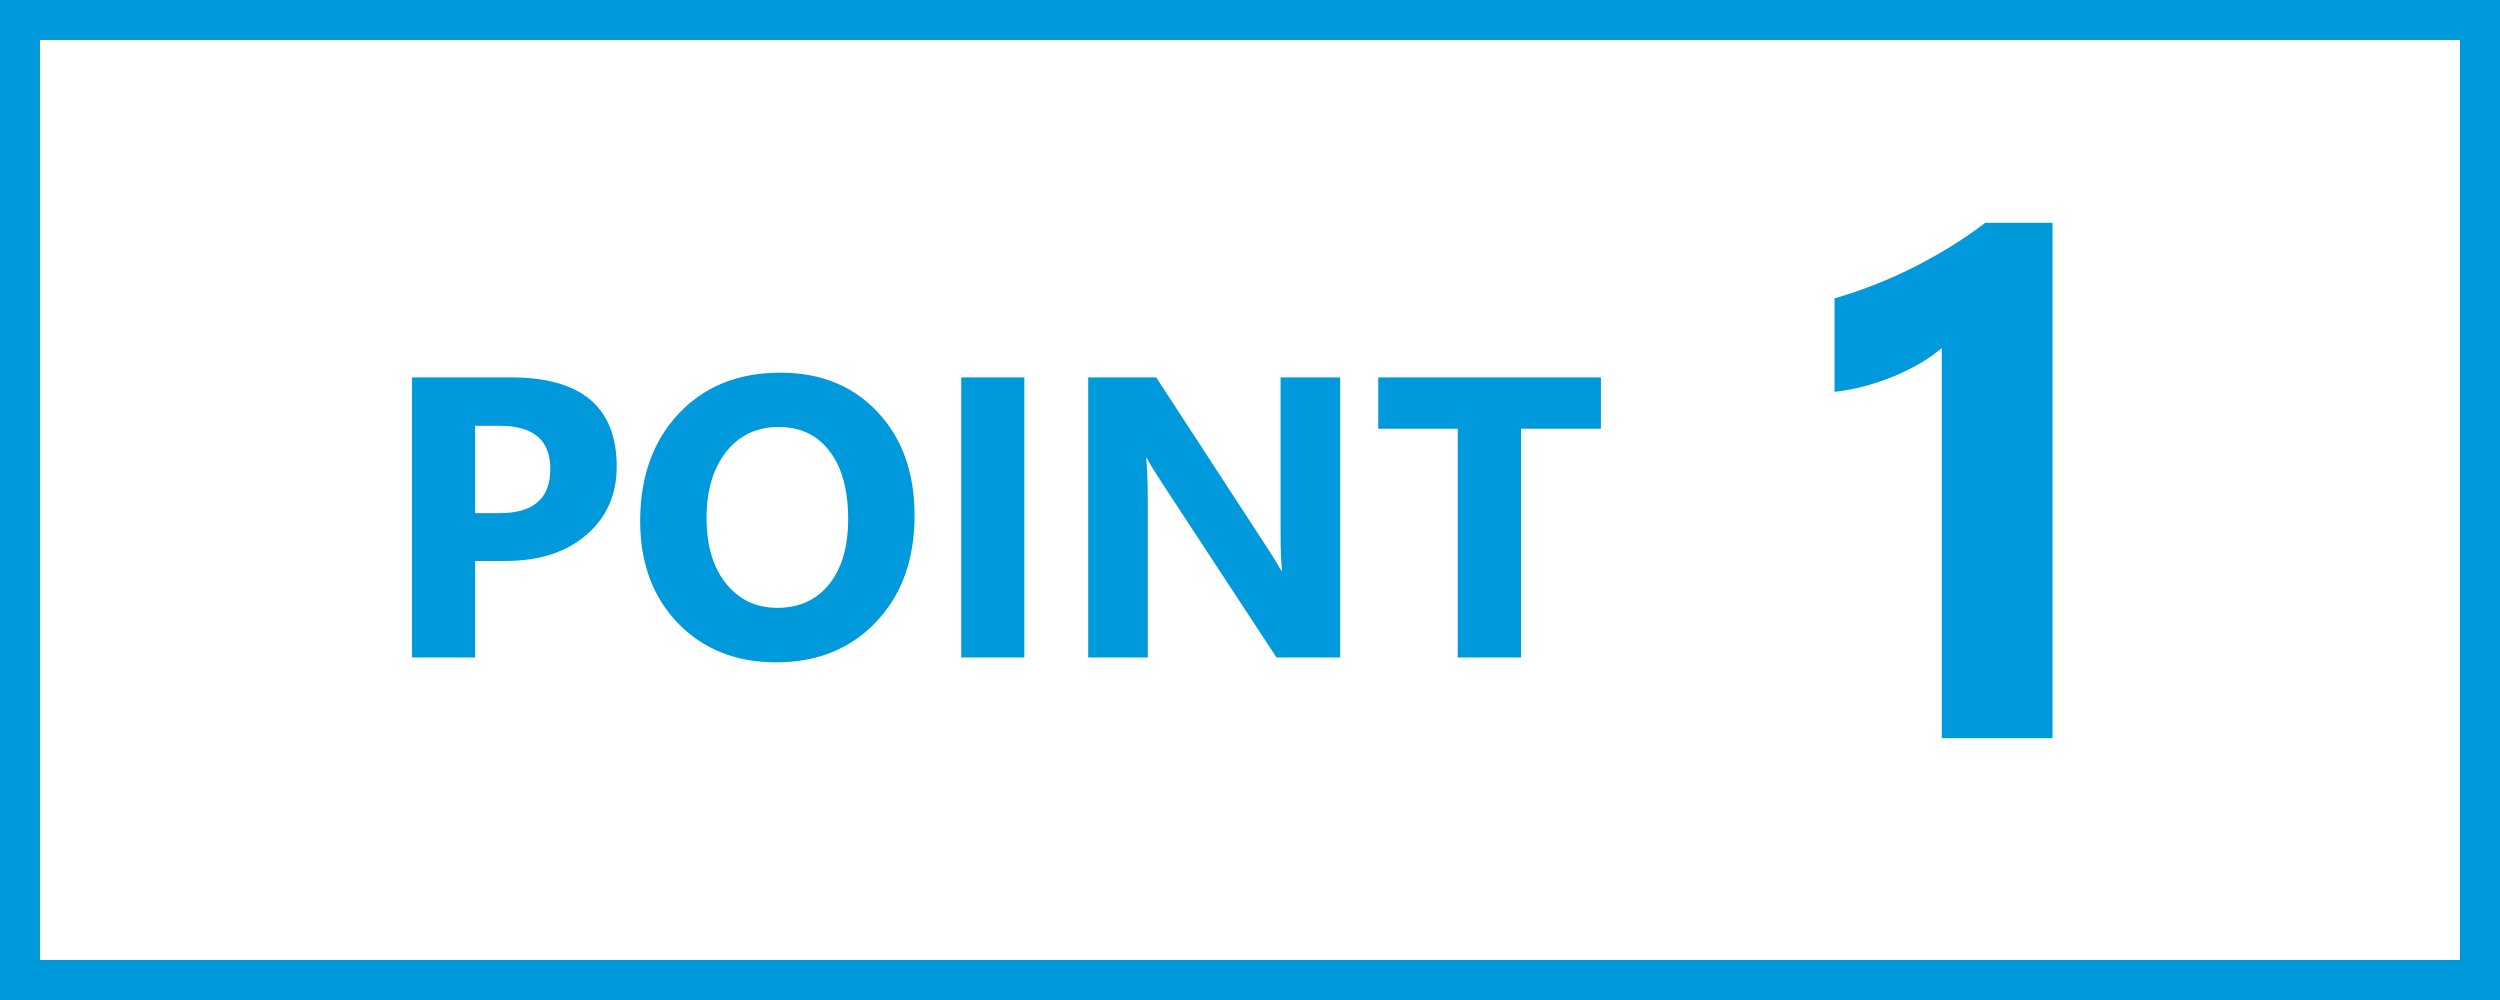
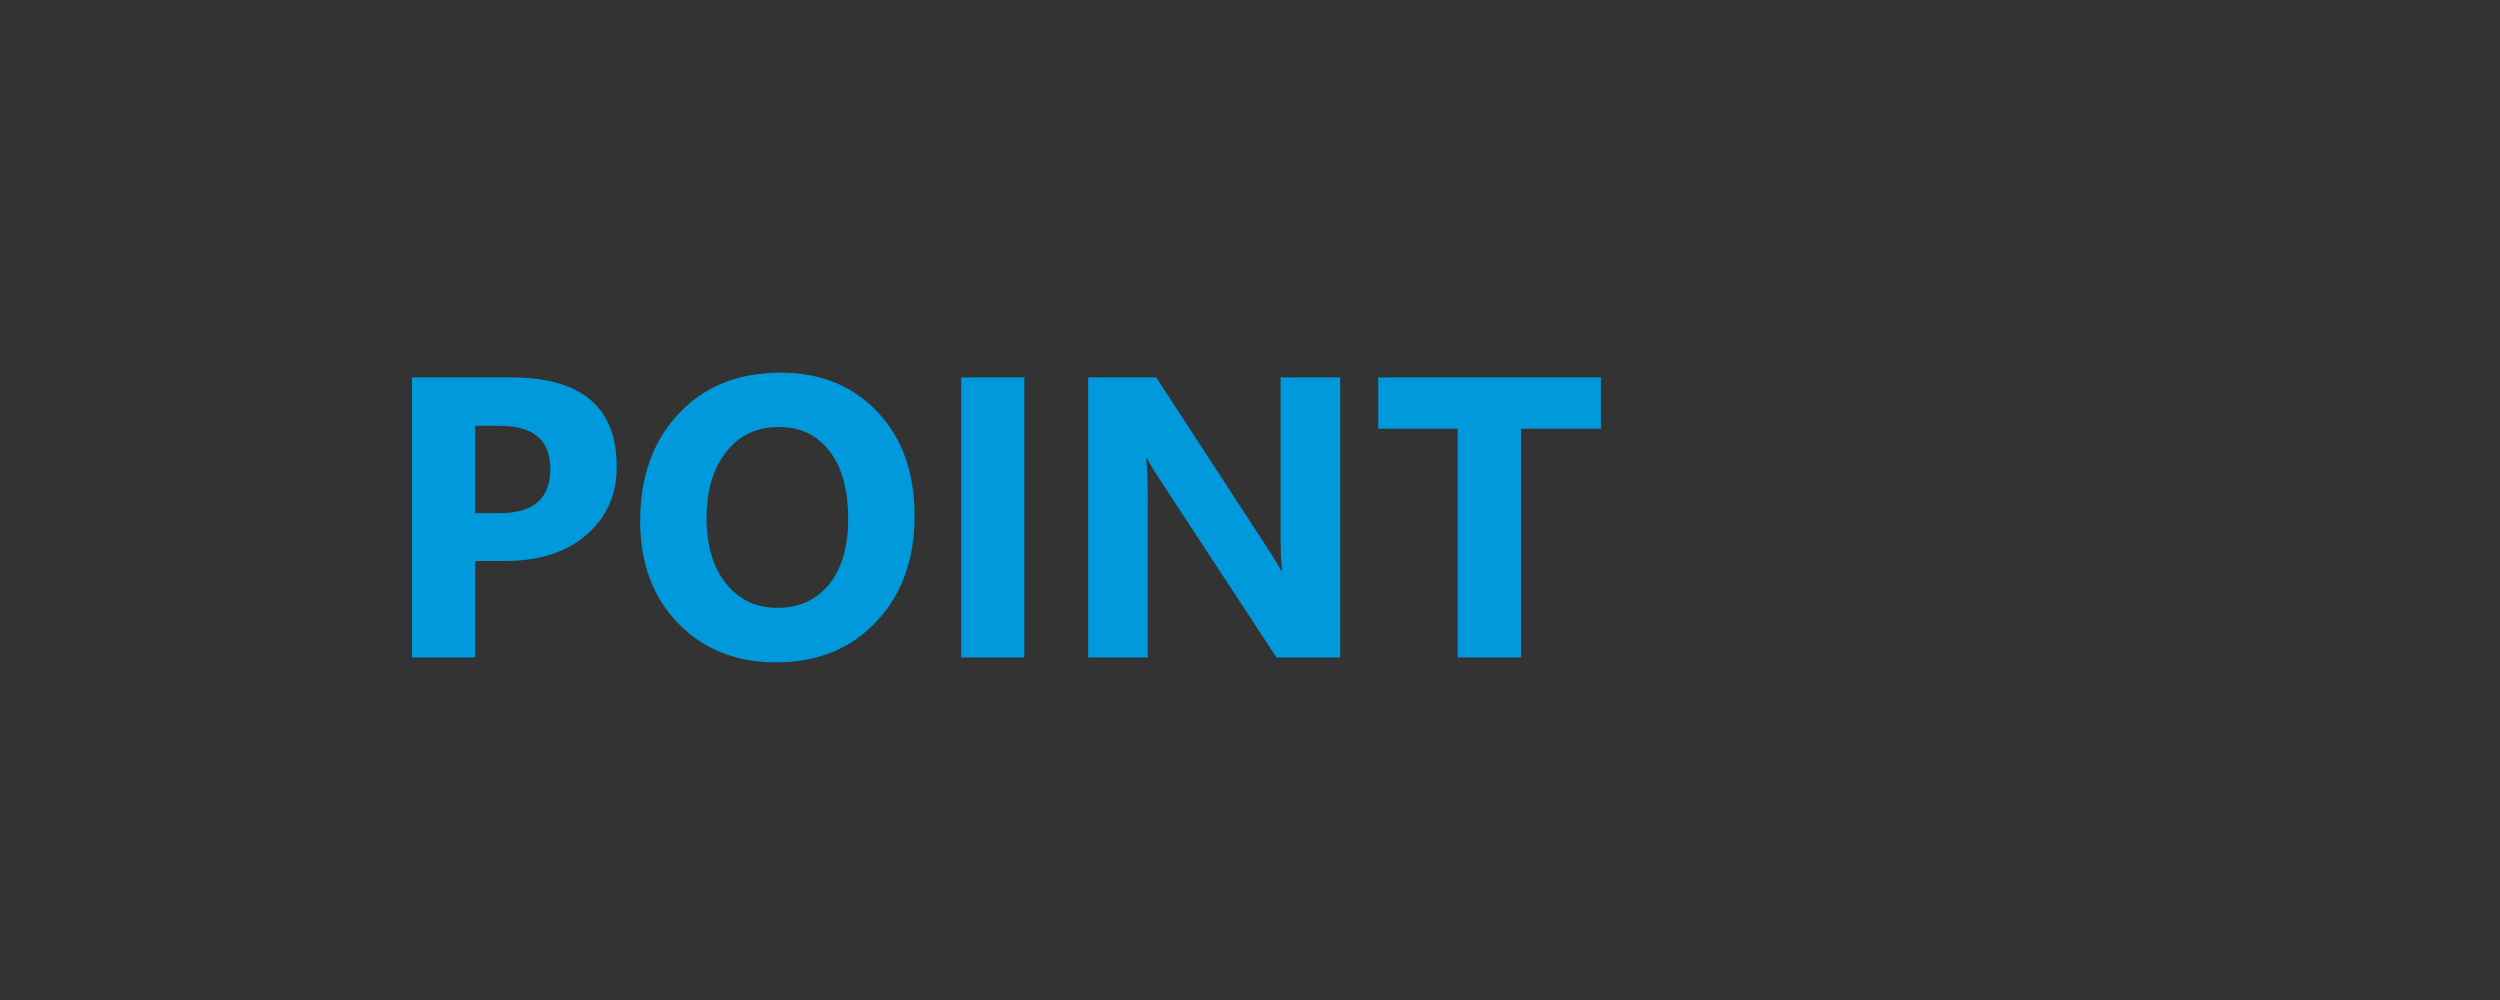
<svg xmlns="http://www.w3.org/2000/svg" width="125" height="50" viewBox="0 0 125 50" fill="none">
  <rect x="0" y="0" width="125" height="50" fill="#333333" stroke="none" />
-   <rect x="1" y="1" width="123" height="48" fill="white" stroke="#0099DB" stroke-width="2" />
-   <path d="M102.625 11.139V36.909H97.088V17.397C96.783 17.667 96.42 17.925 95.998 18.171C95.588 18.405 95.148 18.622 94.68 18.821C94.211 19.009 93.725 19.173 93.221 19.313C92.717 19.442 92.219 19.536 91.727 19.595V14.919C93.168 14.497 94.527 13.958 95.805 13.302C97.082 12.645 98.236 11.925 99.268 11.139H102.625Z" fill="#0099DB" />
  <path d="M23.756 28.049V32.873H20.602V18.869H25.543C29.072 18.869 30.836 20.356 30.836 23.332C30.836 24.738 30.328 25.877 29.312 26.75C28.303 27.616 26.953 28.049 25.26 28.049H23.756ZM23.756 21.291V25.656H24.996C26.676 25.656 27.516 24.92 27.516 23.449C27.516 22.01 26.676 21.291 24.996 21.291H23.756ZM38.805 33.117C36.8 33.117 35.165 32.466 33.902 31.164C32.639 29.855 32.008 28.153 32.008 26.056C32.008 23.843 32.649 22.052 33.932 20.685C35.214 19.318 36.913 18.634 39.029 18.634C41.028 18.634 42.643 19.289 43.873 20.597C45.11 21.906 45.728 23.631 45.728 25.773C45.728 27.974 45.087 29.748 43.805 31.095C42.529 32.443 40.862 33.117 38.805 33.117ZM38.941 21.349C37.835 21.349 36.956 21.766 36.305 22.599C35.654 23.426 35.328 24.523 35.328 25.89C35.328 27.277 35.654 28.374 36.305 29.181C36.956 29.989 37.809 30.392 38.863 30.392C39.95 30.392 40.813 30.002 41.451 29.22C42.089 28.433 42.408 27.342 42.408 25.949C42.408 24.497 42.099 23.367 41.48 22.56C40.862 21.753 40.016 21.349 38.941 21.349ZM51.217 32.873H48.062V18.869H51.217V32.873ZM67.008 32.873H63.824L58.053 24.074C57.714 23.559 57.48 23.172 57.35 22.912H57.31C57.363 23.407 57.389 24.162 57.389 25.177V32.873H54.41V18.869H57.809L63.365 27.394C63.619 27.778 63.853 28.159 64.068 28.537H64.107C64.055 28.211 64.029 27.57 64.029 26.613V18.869H67.008V32.873ZM80.045 21.437H76.051V32.873H72.887V21.437H68.912V18.869H80.045V21.437Z" fill="#0099DB" />
</svg>